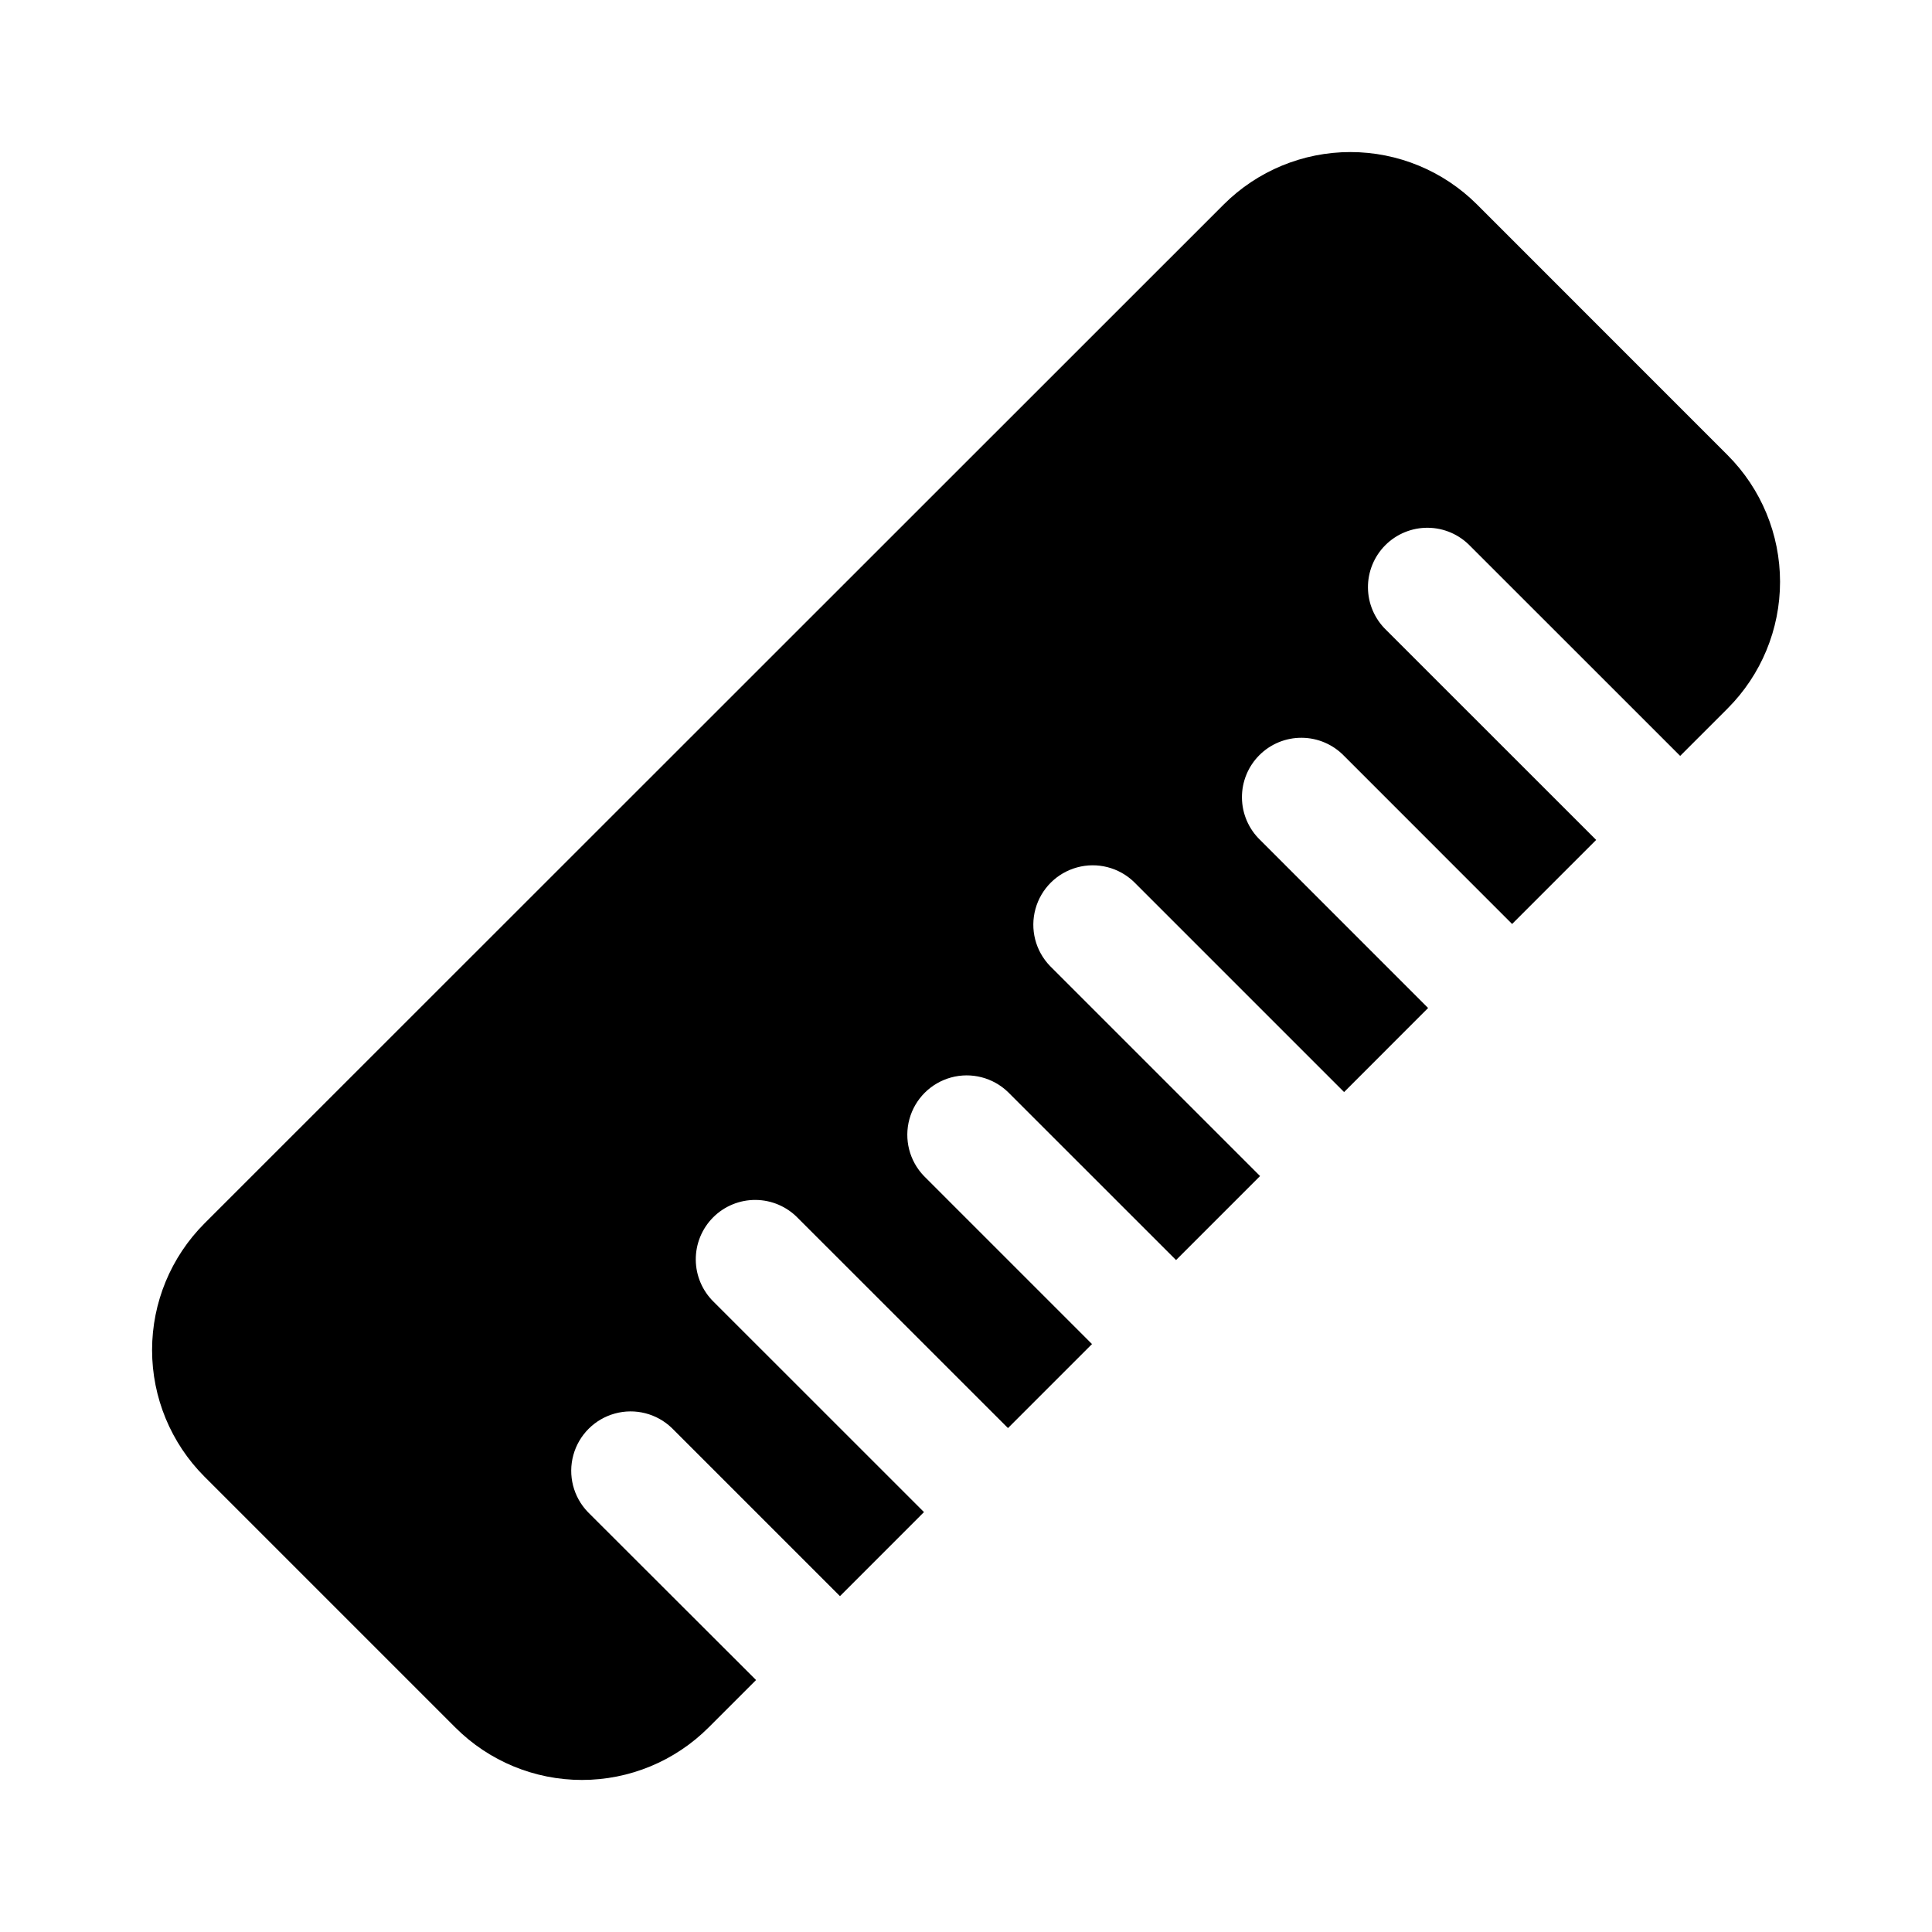
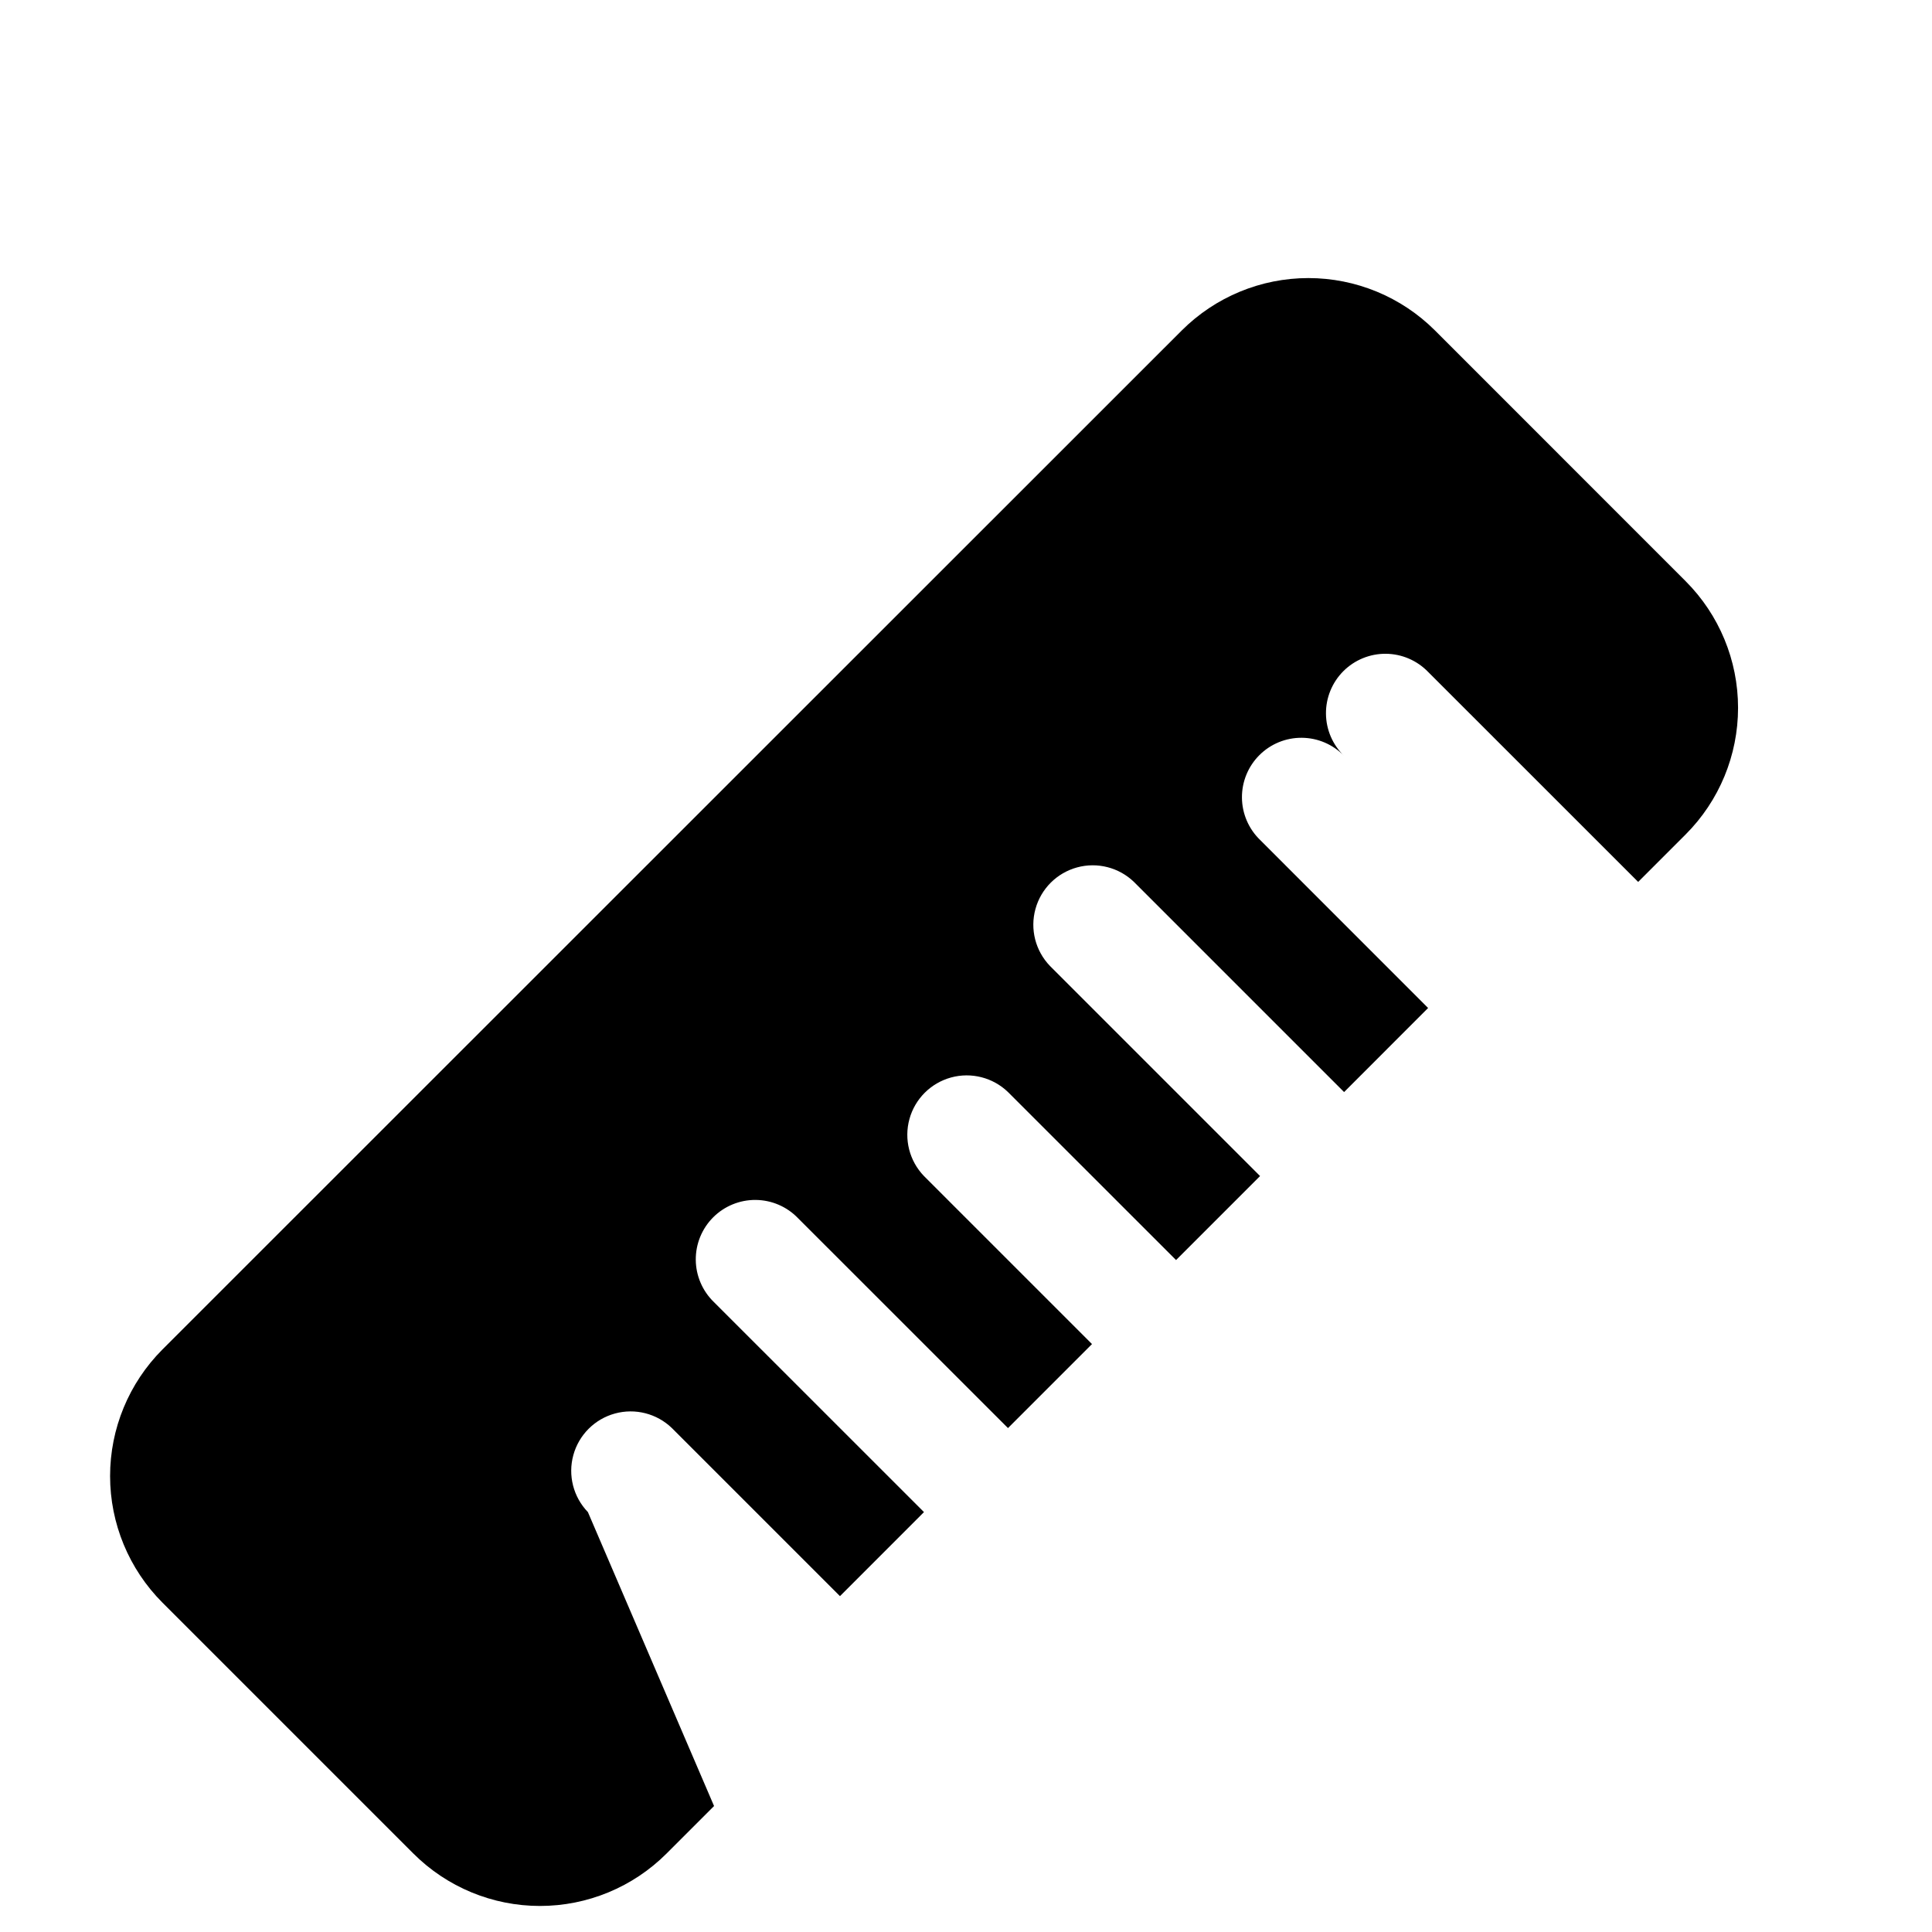
<svg xmlns="http://www.w3.org/2000/svg" fill="#000000" width="800px" height="800px" version="1.1" viewBox="144 144 512 512">
-   <path d="m299.8 544.72c-3.863-4-5.332-9.738-3.859-15.102 1.469-5.363 5.656-9.551 11.02-11.02 5.363-1.473 11.102-0.004 15.102 3.859l44.539 44.539 22.262-22.277-55.672-55.656c-3.035-2.934-4.769-6.965-4.805-11.188s1.625-8.285 4.609-11.27c2.988-2.984 7.047-4.648 11.27-4.609 4.223 0.035 8.254 1.766 11.188 4.805l55.672 55.656 22.262-22.262-44.523-44.523v-0.004c-3.863-3.996-5.328-9.738-3.859-15.098 1.469-5.363 5.66-9.551 11.02-11.023 5.363-1.469 11.102 0 15.102 3.859l44.539 44.523 22.262-22.262-55.668-55.668c-3.863-4-5.332-9.738-3.859-15.102 1.469-5.363 5.656-9.551 11.02-11.02 5.363-1.473 11.102-0.004 15.102 3.859l55.672 55.672 22.262-22.277-44.527-44.543c-3.035-2.934-4.766-6.965-4.805-11.188-0.035-4.223 1.625-8.285 4.613-11.27 2.984-2.988 7.043-4.648 11.27-4.609 4.223 0.035 8.254 1.766 11.188 4.805l44.523 44.539 22.277-22.277-55.672-55.656c-3.035-2.934-4.769-6.965-4.805-11.188-0.039-4.223 1.625-8.281 4.609-11.27 2.988-2.984 7.047-4.648 11.27-4.609 4.223 0.035 8.254 1.77 11.188 4.805l55.672 55.656 12.594-12.594v-0.004c8.887-8.898 13.875-20.965 13.875-33.539 0-12.578-4.988-24.641-13.875-33.543l-66.453-66.473c-8.902-8.883-20.965-13.875-33.543-13.875s-24.641 4.992-33.543 13.875l-270.14 270.06c-8.883 8.902-13.875 20.965-13.875 33.543 0 12.574 4.992 24.641 13.875 33.543l66.504 66.504v-0.004c8.898 8.895 20.961 13.887 33.543 13.887 12.578 0 24.645-4.992 33.543-13.887l12.594-12.594z" />
+   <path d="m299.8 544.72c-3.863-4-5.332-9.738-3.859-15.102 1.469-5.363 5.656-9.551 11.02-11.02 5.363-1.473 11.102-0.004 15.102 3.859l44.539 44.539 22.262-22.277-55.672-55.656c-3.035-2.934-4.769-6.965-4.805-11.188s1.625-8.285 4.609-11.27c2.988-2.984 7.047-4.648 11.27-4.609 4.223 0.035 8.254 1.766 11.188 4.805l55.672 55.656 22.262-22.262-44.523-44.523v-0.004c-3.863-3.996-5.328-9.738-3.859-15.098 1.469-5.363 5.66-9.551 11.02-11.023 5.363-1.469 11.102 0 15.102 3.859l44.539 44.523 22.262-22.262-55.668-55.668c-3.863-4-5.332-9.738-3.859-15.102 1.469-5.363 5.656-9.551 11.02-11.02 5.363-1.473 11.102-0.004 15.102 3.859l55.672 55.672 22.262-22.277-44.527-44.543c-3.035-2.934-4.766-6.965-4.805-11.188-0.035-4.223 1.625-8.285 4.613-11.27 2.984-2.988 7.043-4.648 11.27-4.609 4.223 0.035 8.254 1.766 11.188 4.805c-3.035-2.934-4.769-6.965-4.805-11.188-0.039-4.223 1.625-8.281 4.609-11.27 2.988-2.984 7.047-4.648 11.27-4.609 4.223 0.035 8.254 1.77 11.188 4.805l55.672 55.656 12.594-12.594v-0.004c8.887-8.898 13.875-20.965 13.875-33.539 0-12.578-4.988-24.641-13.875-33.543l-66.453-66.473c-8.902-8.883-20.965-13.875-33.543-13.875s-24.641 4.992-33.543 13.875l-270.14 270.06c-8.883 8.902-13.875 20.965-13.875 33.543 0 12.574 4.992 24.641 13.875 33.543l66.504 66.504v-0.004c8.898 8.895 20.961 13.887 33.543 13.887 12.578 0 24.645-4.992 33.543-13.887l12.594-12.594z" />
</svg>